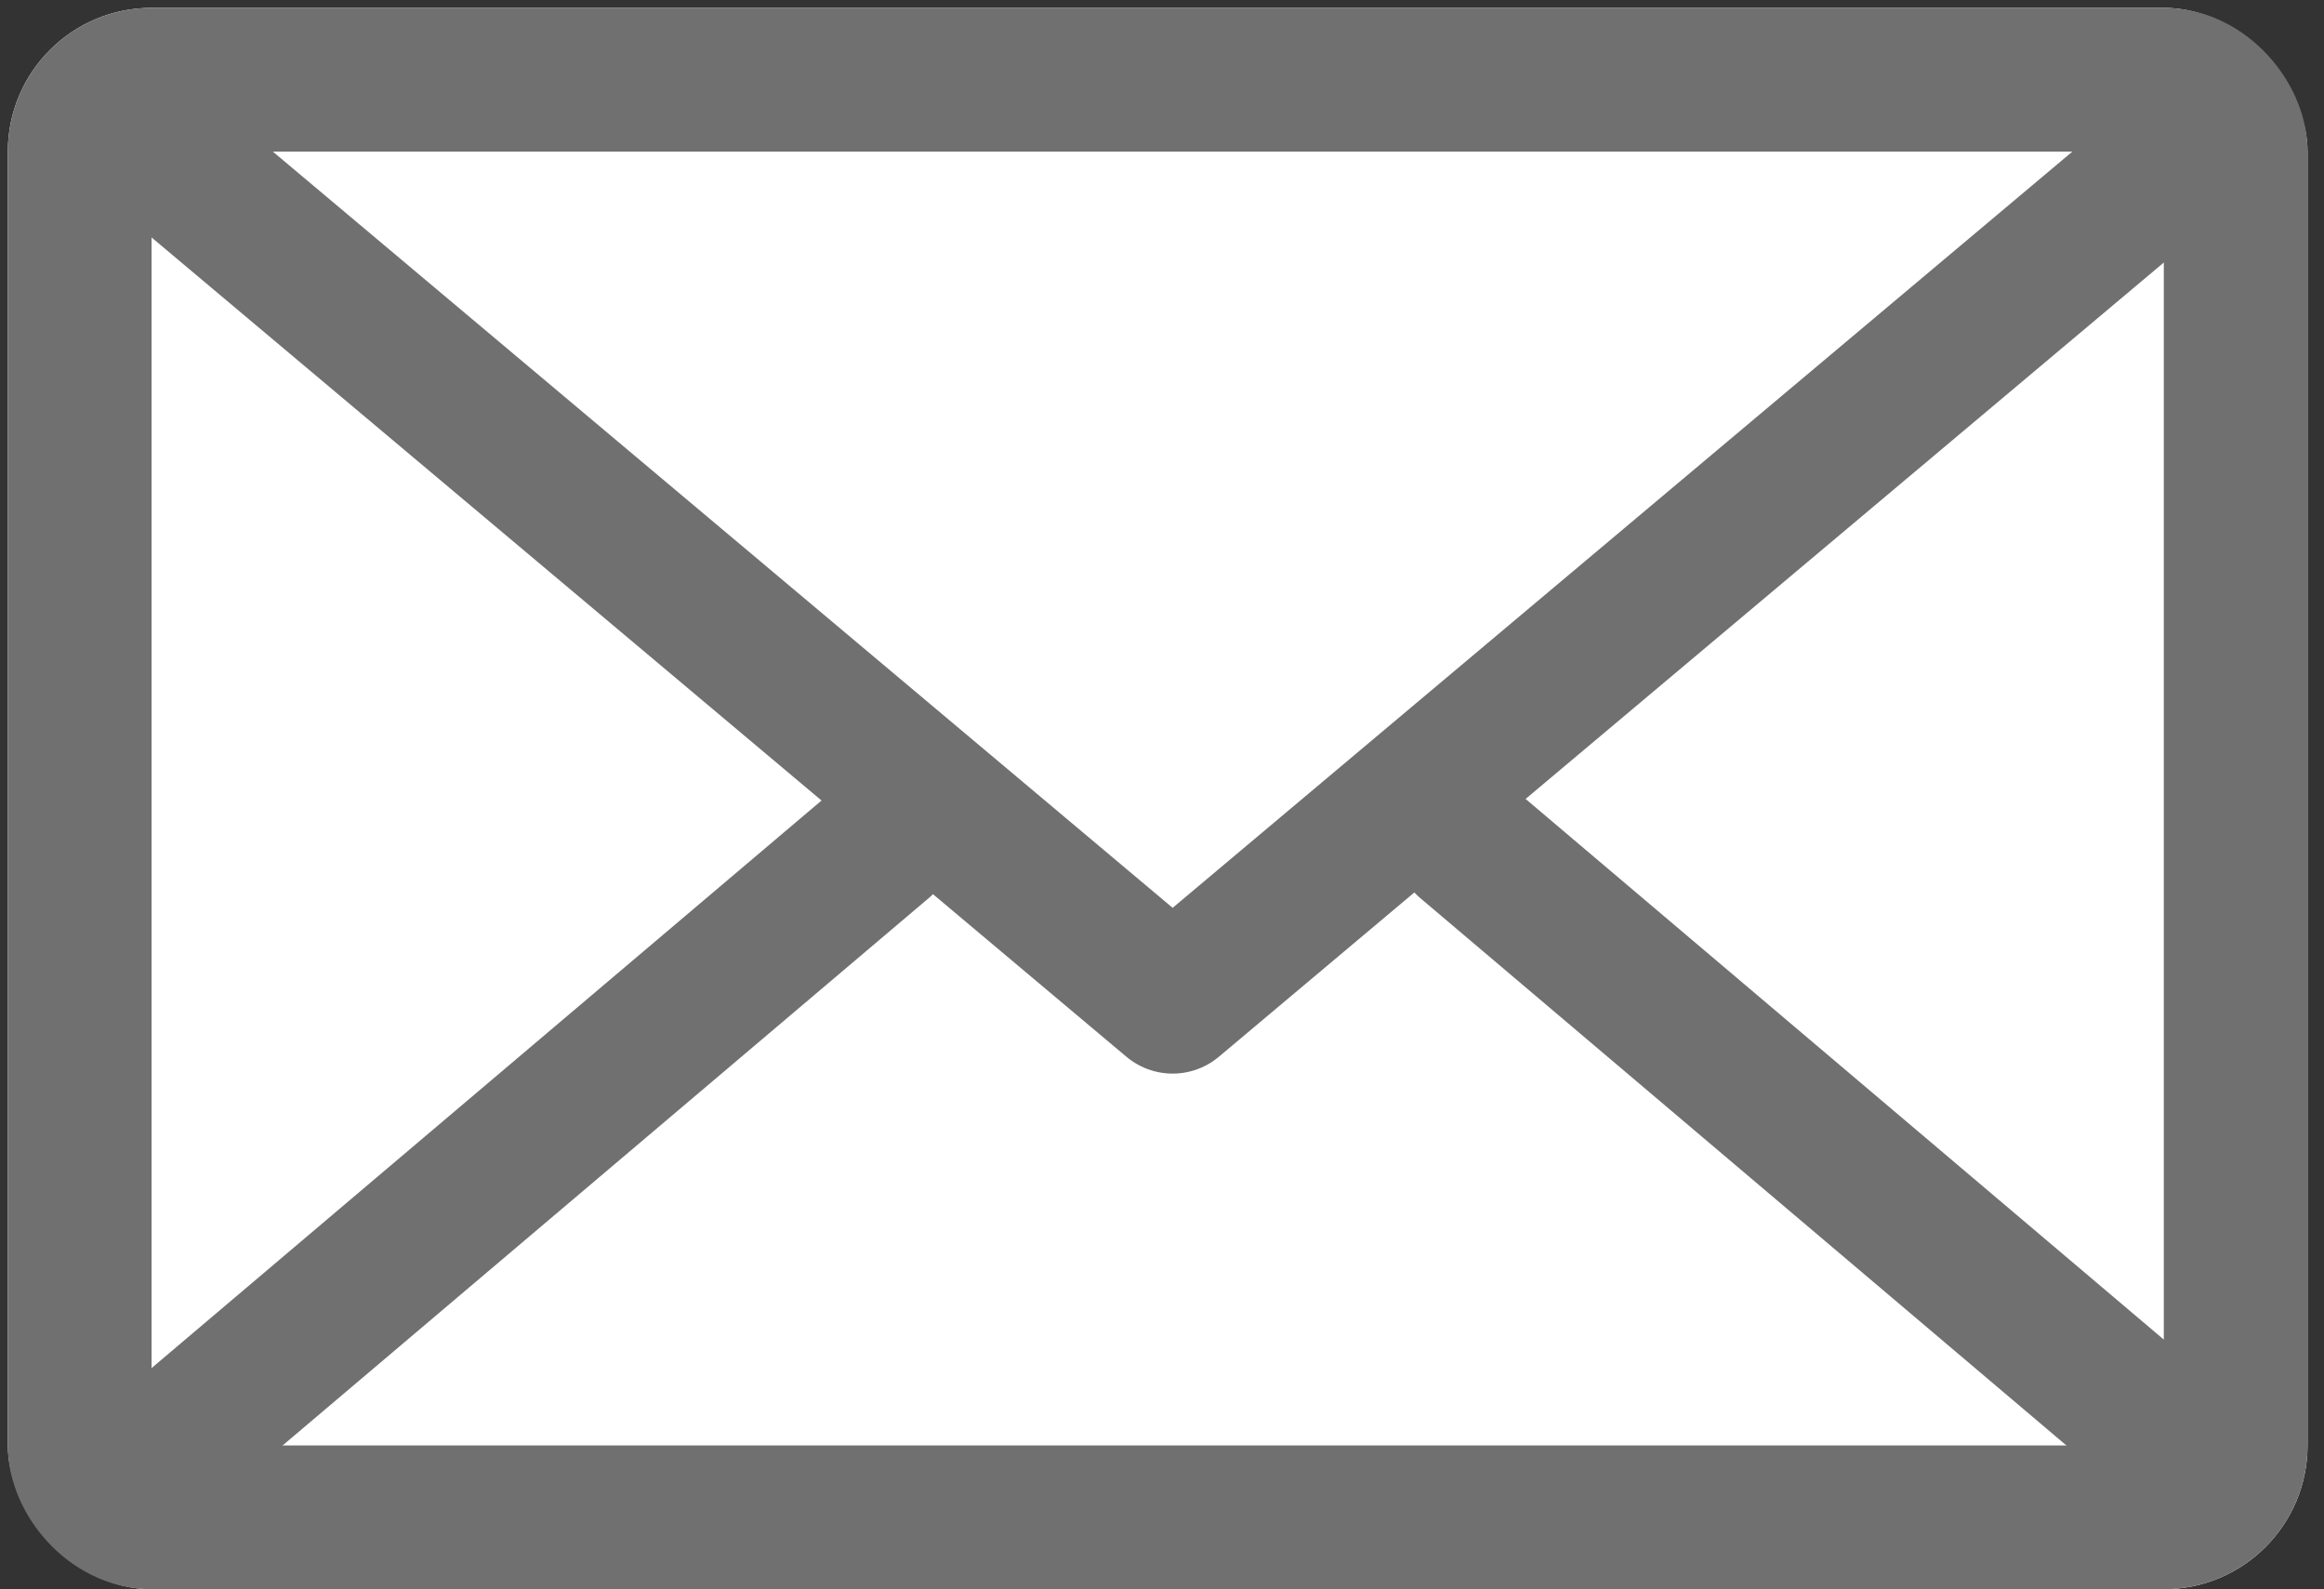
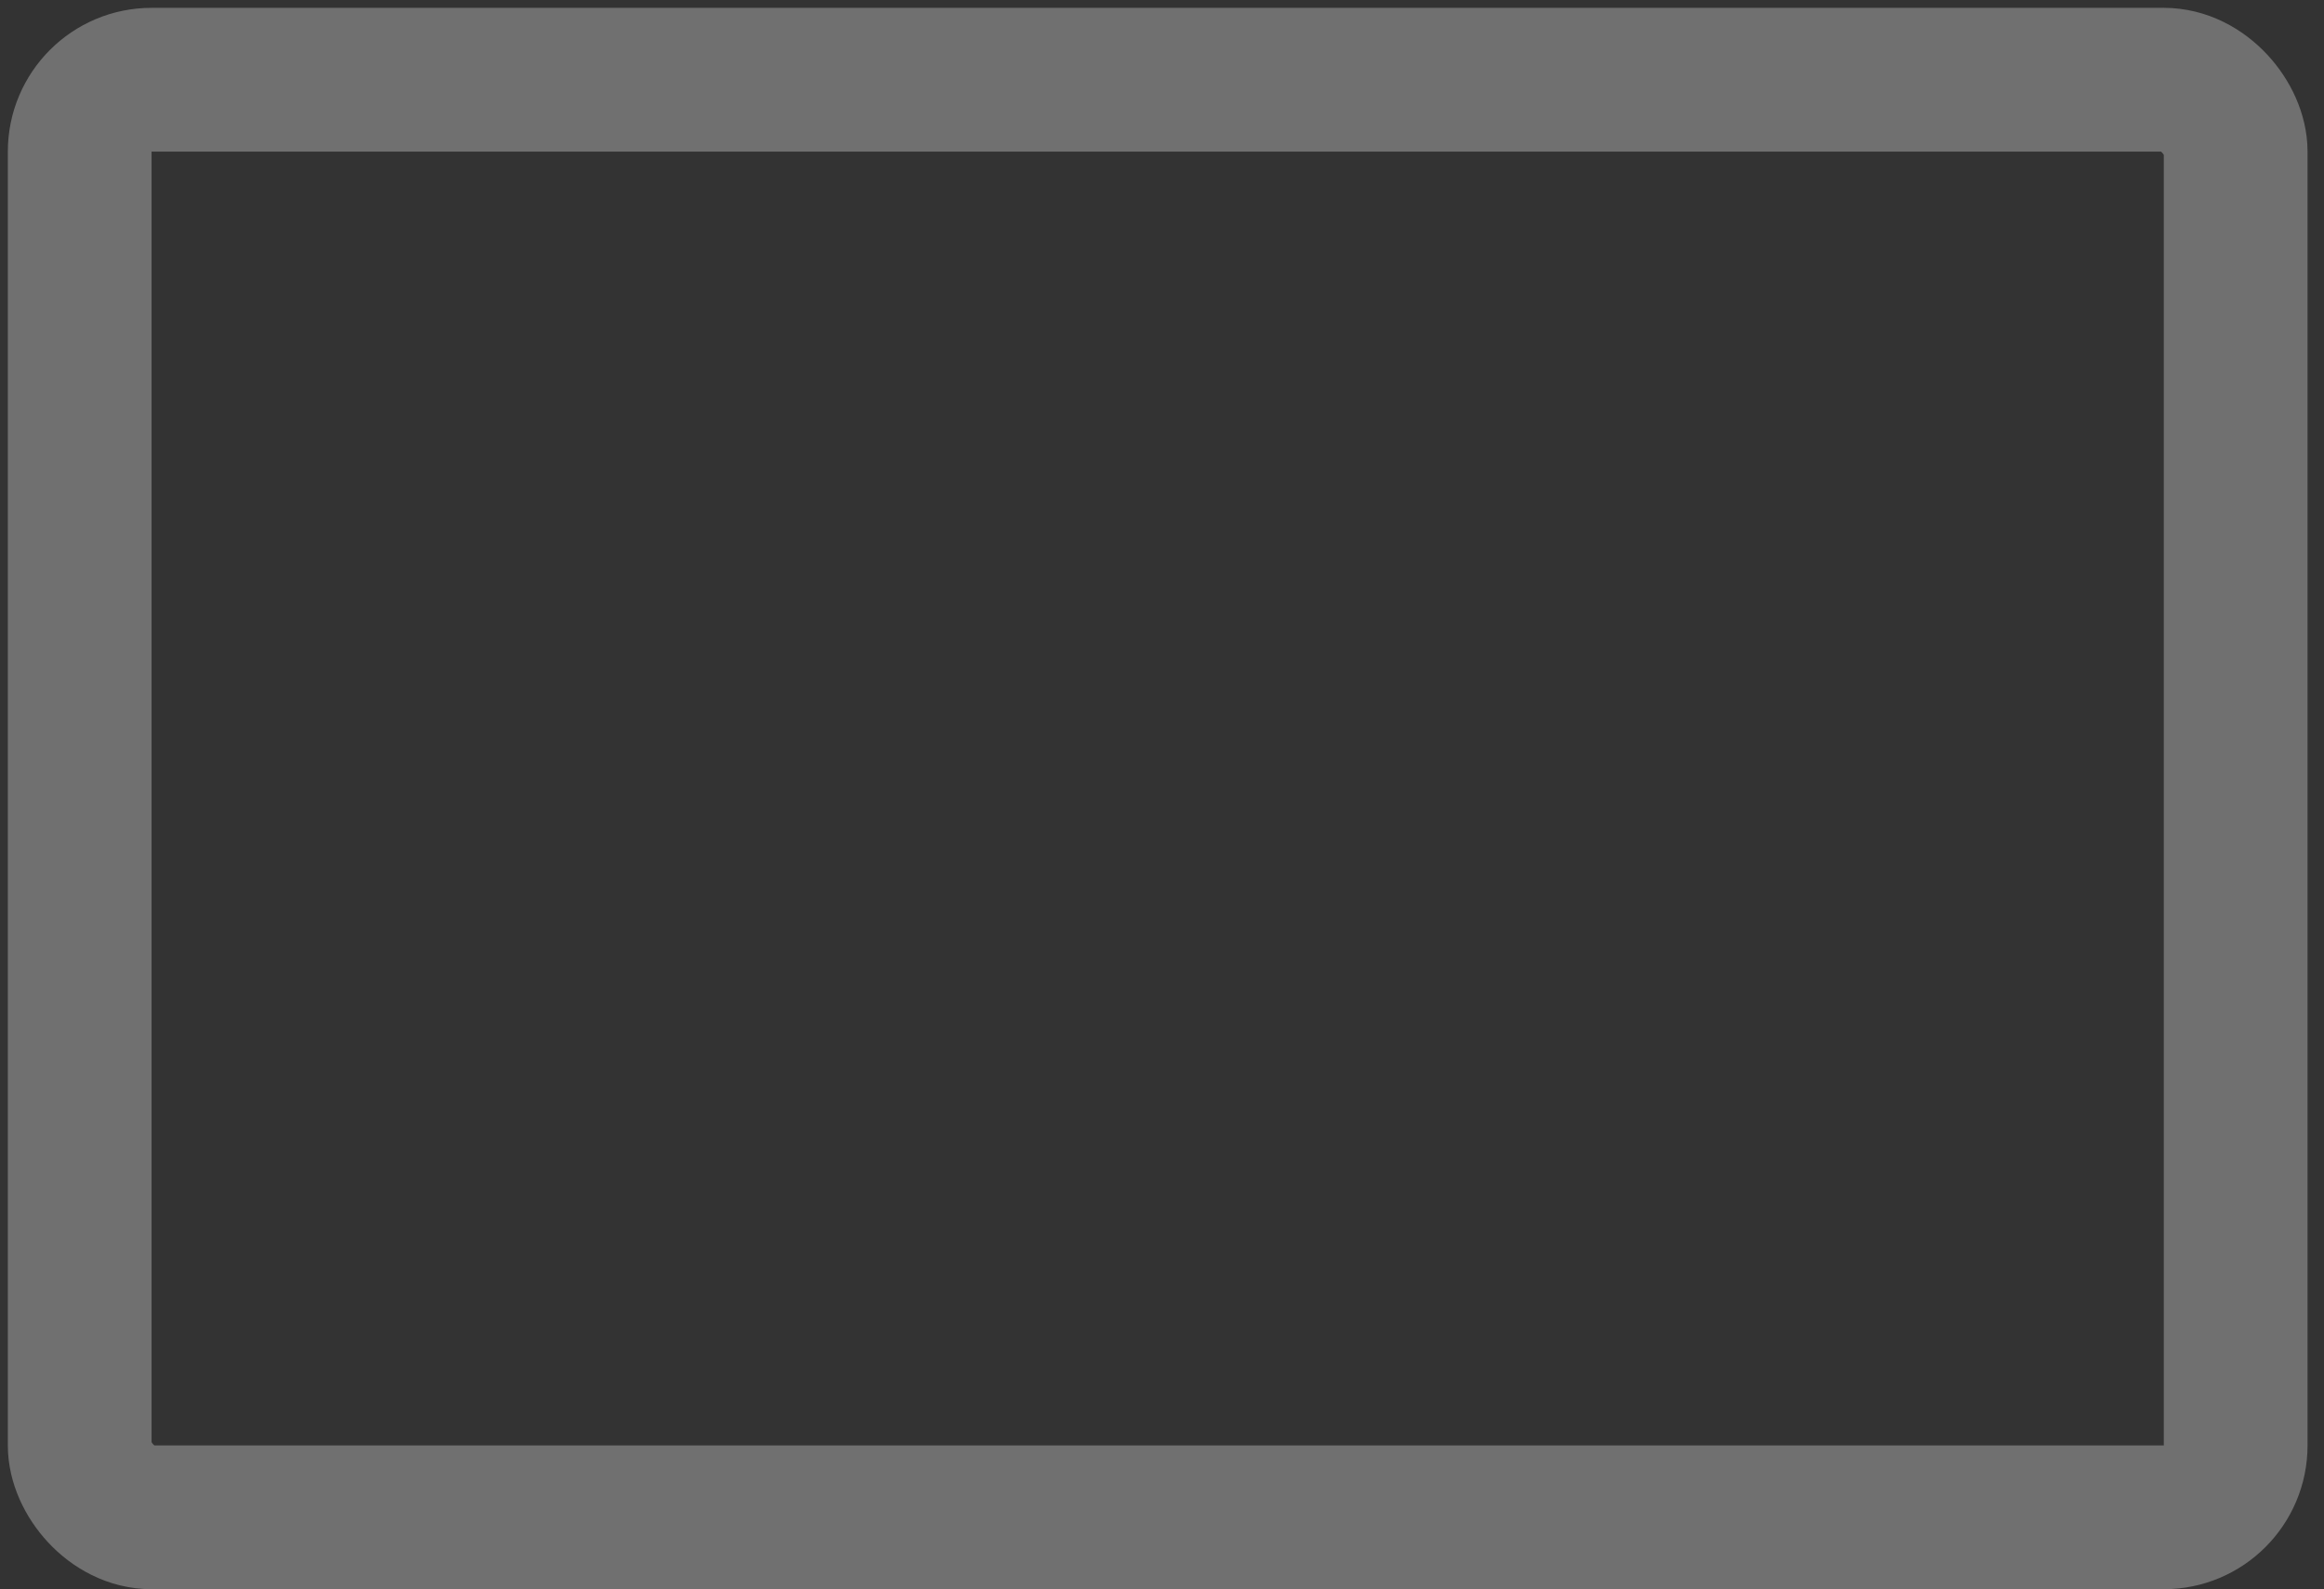
<svg xmlns="http://www.w3.org/2000/svg" width="32.338" height="22.109" viewBox="0 0 32.338 22.109">
  <rect x="0" y="0" width="32.338" height="22.109" fill="#333333" stroke="none" />
  <g transform="translate(-1309.891 -677.891)">
    <g transform="translate(1310 678)" fill="#fff" stroke="#707070" stroke-width="2">
-       <rect width="32" height="22" rx="2" stroke="none" />
      <rect x="1" y="1" width="30" height="20" rx="1" fill="none" />
    </g>
-     <path d="M1311.3,679.3l14.908,12.527,14.611-12.278" fill="none" stroke="#707070" stroke-linecap="round" stroke-linejoin="round" stroke-width="2" />
-     <path d="M1311.979,691.252l10.188-8.629" transform="translate(0 7)" fill="none" stroke="#707070" stroke-linecap="round" stroke-linejoin="round" stroke-width="2" />
-     <path d="M1321.489,691.252l-10.188-8.629" transform="translate(19 7)" fill="none" stroke="#707070" stroke-linecap="round" stroke-linejoin="round" stroke-width="2" />
  </g>
</svg>